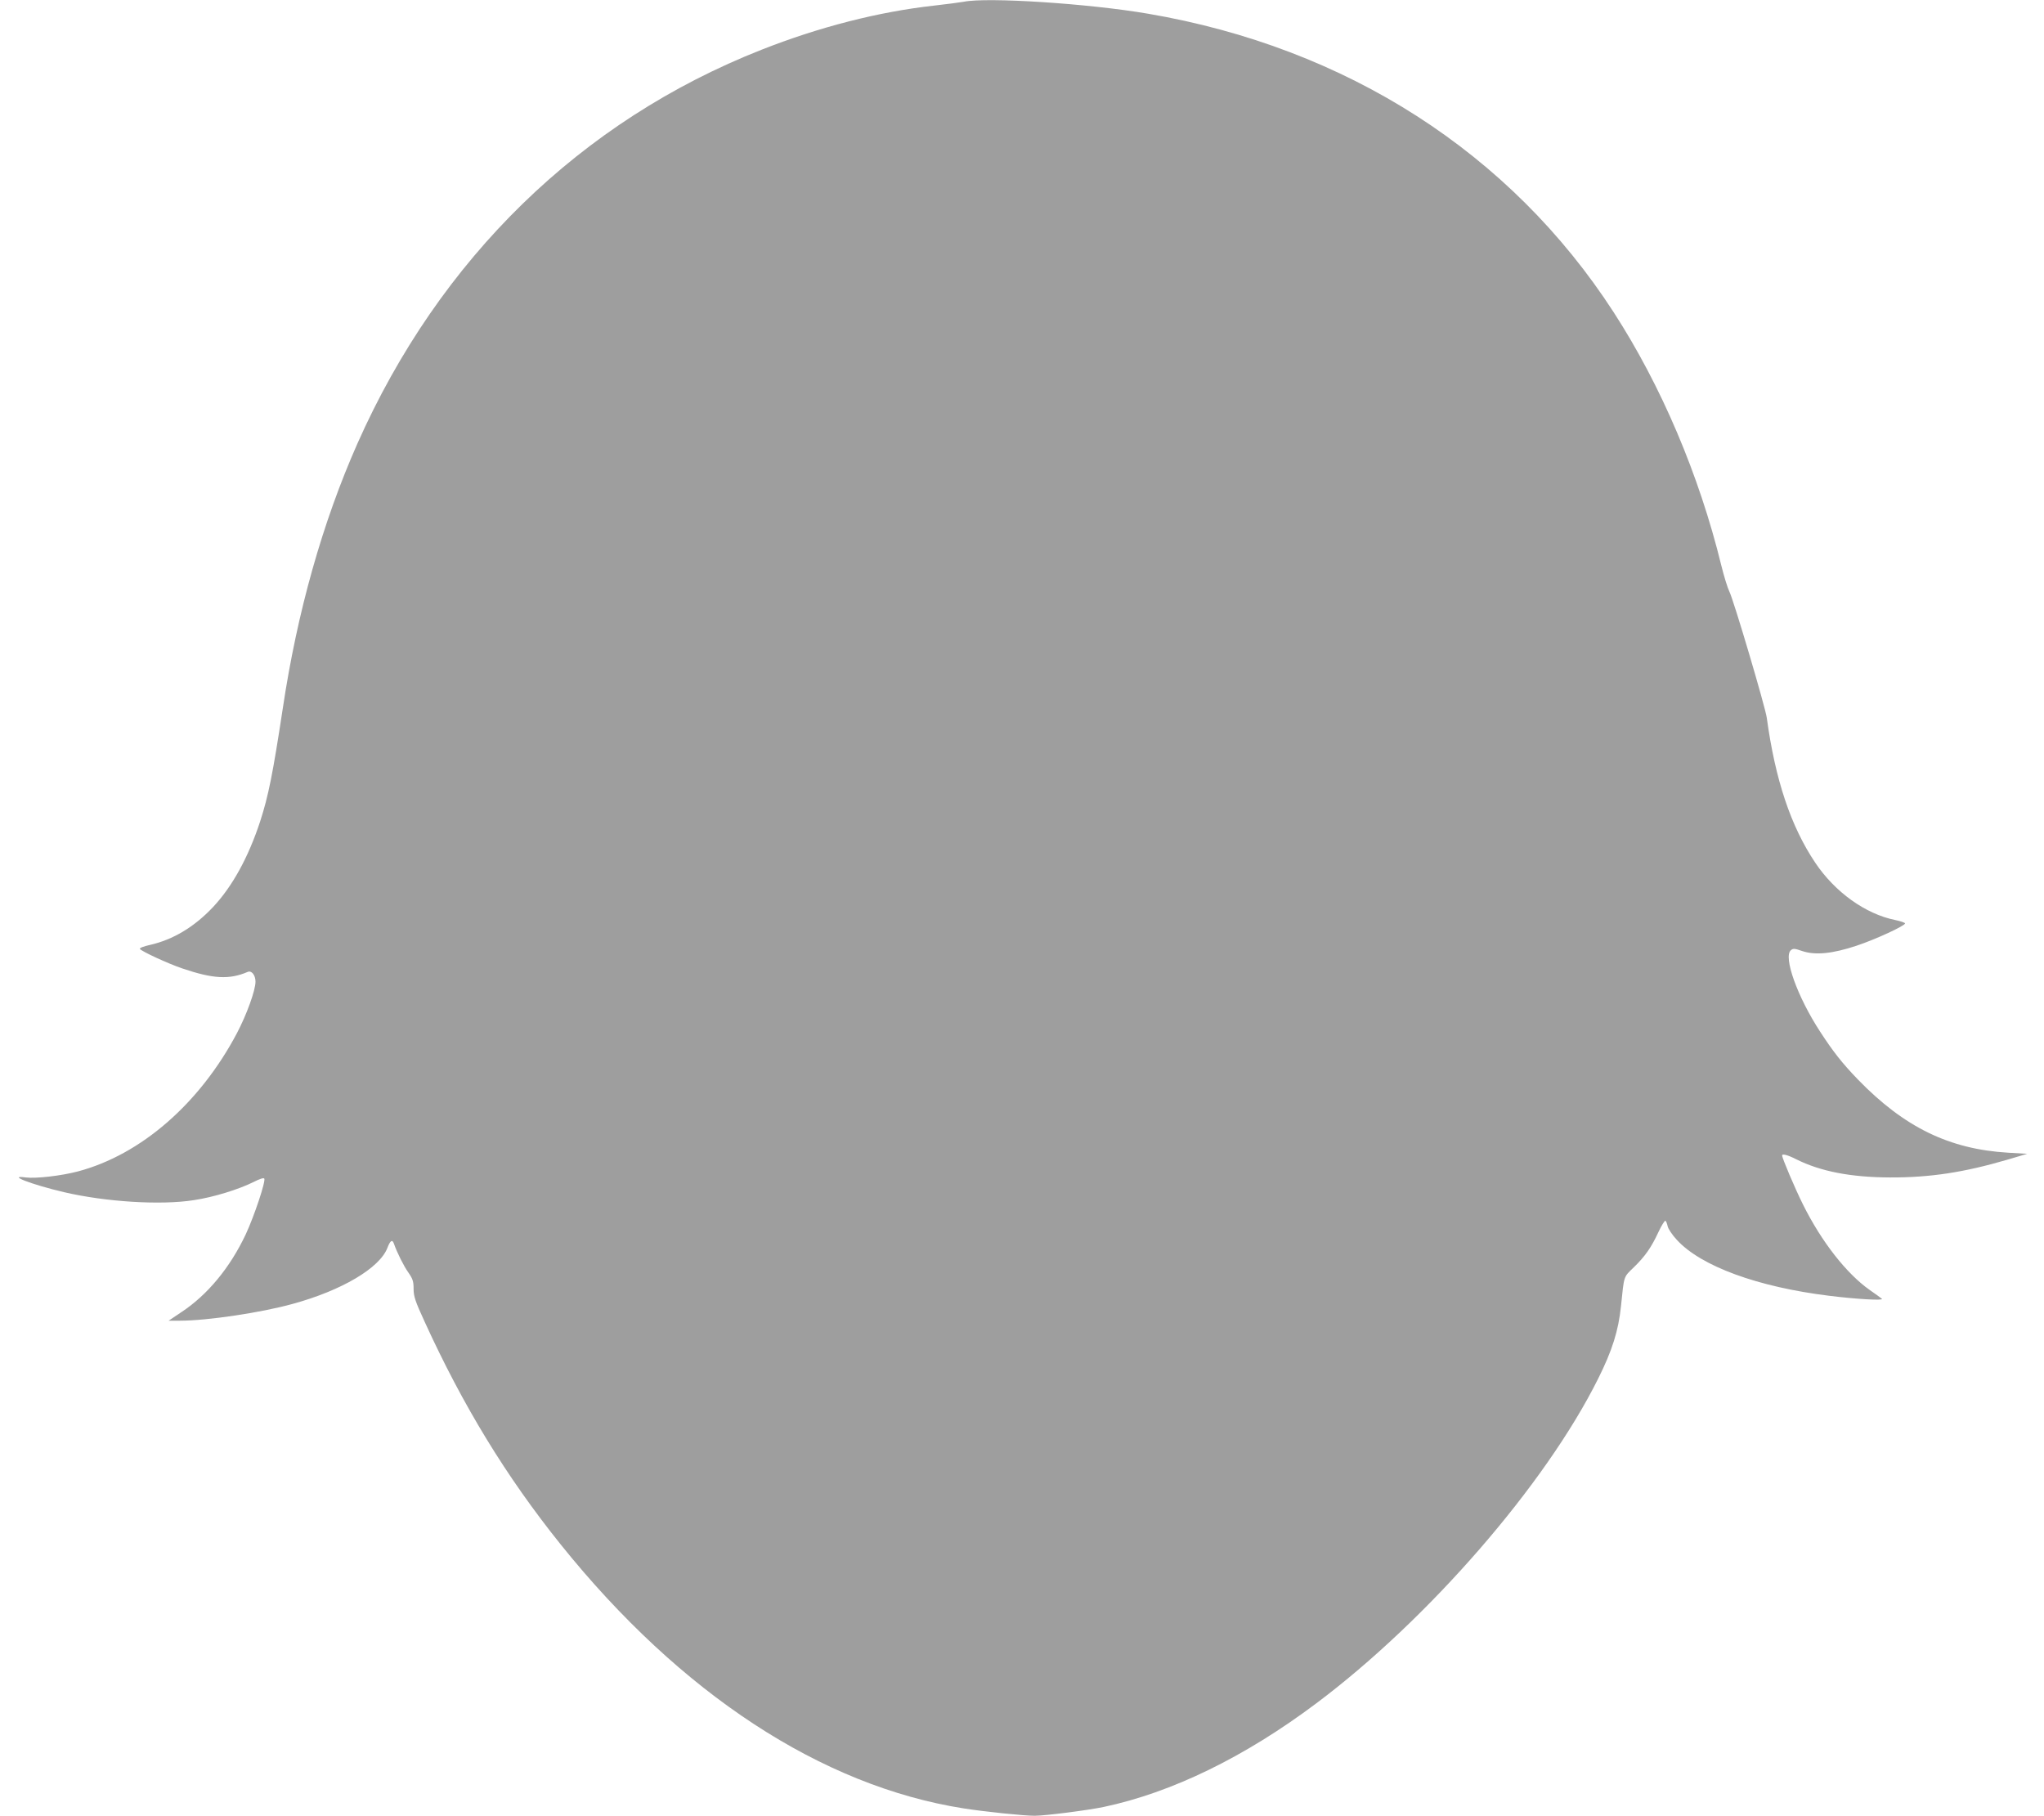
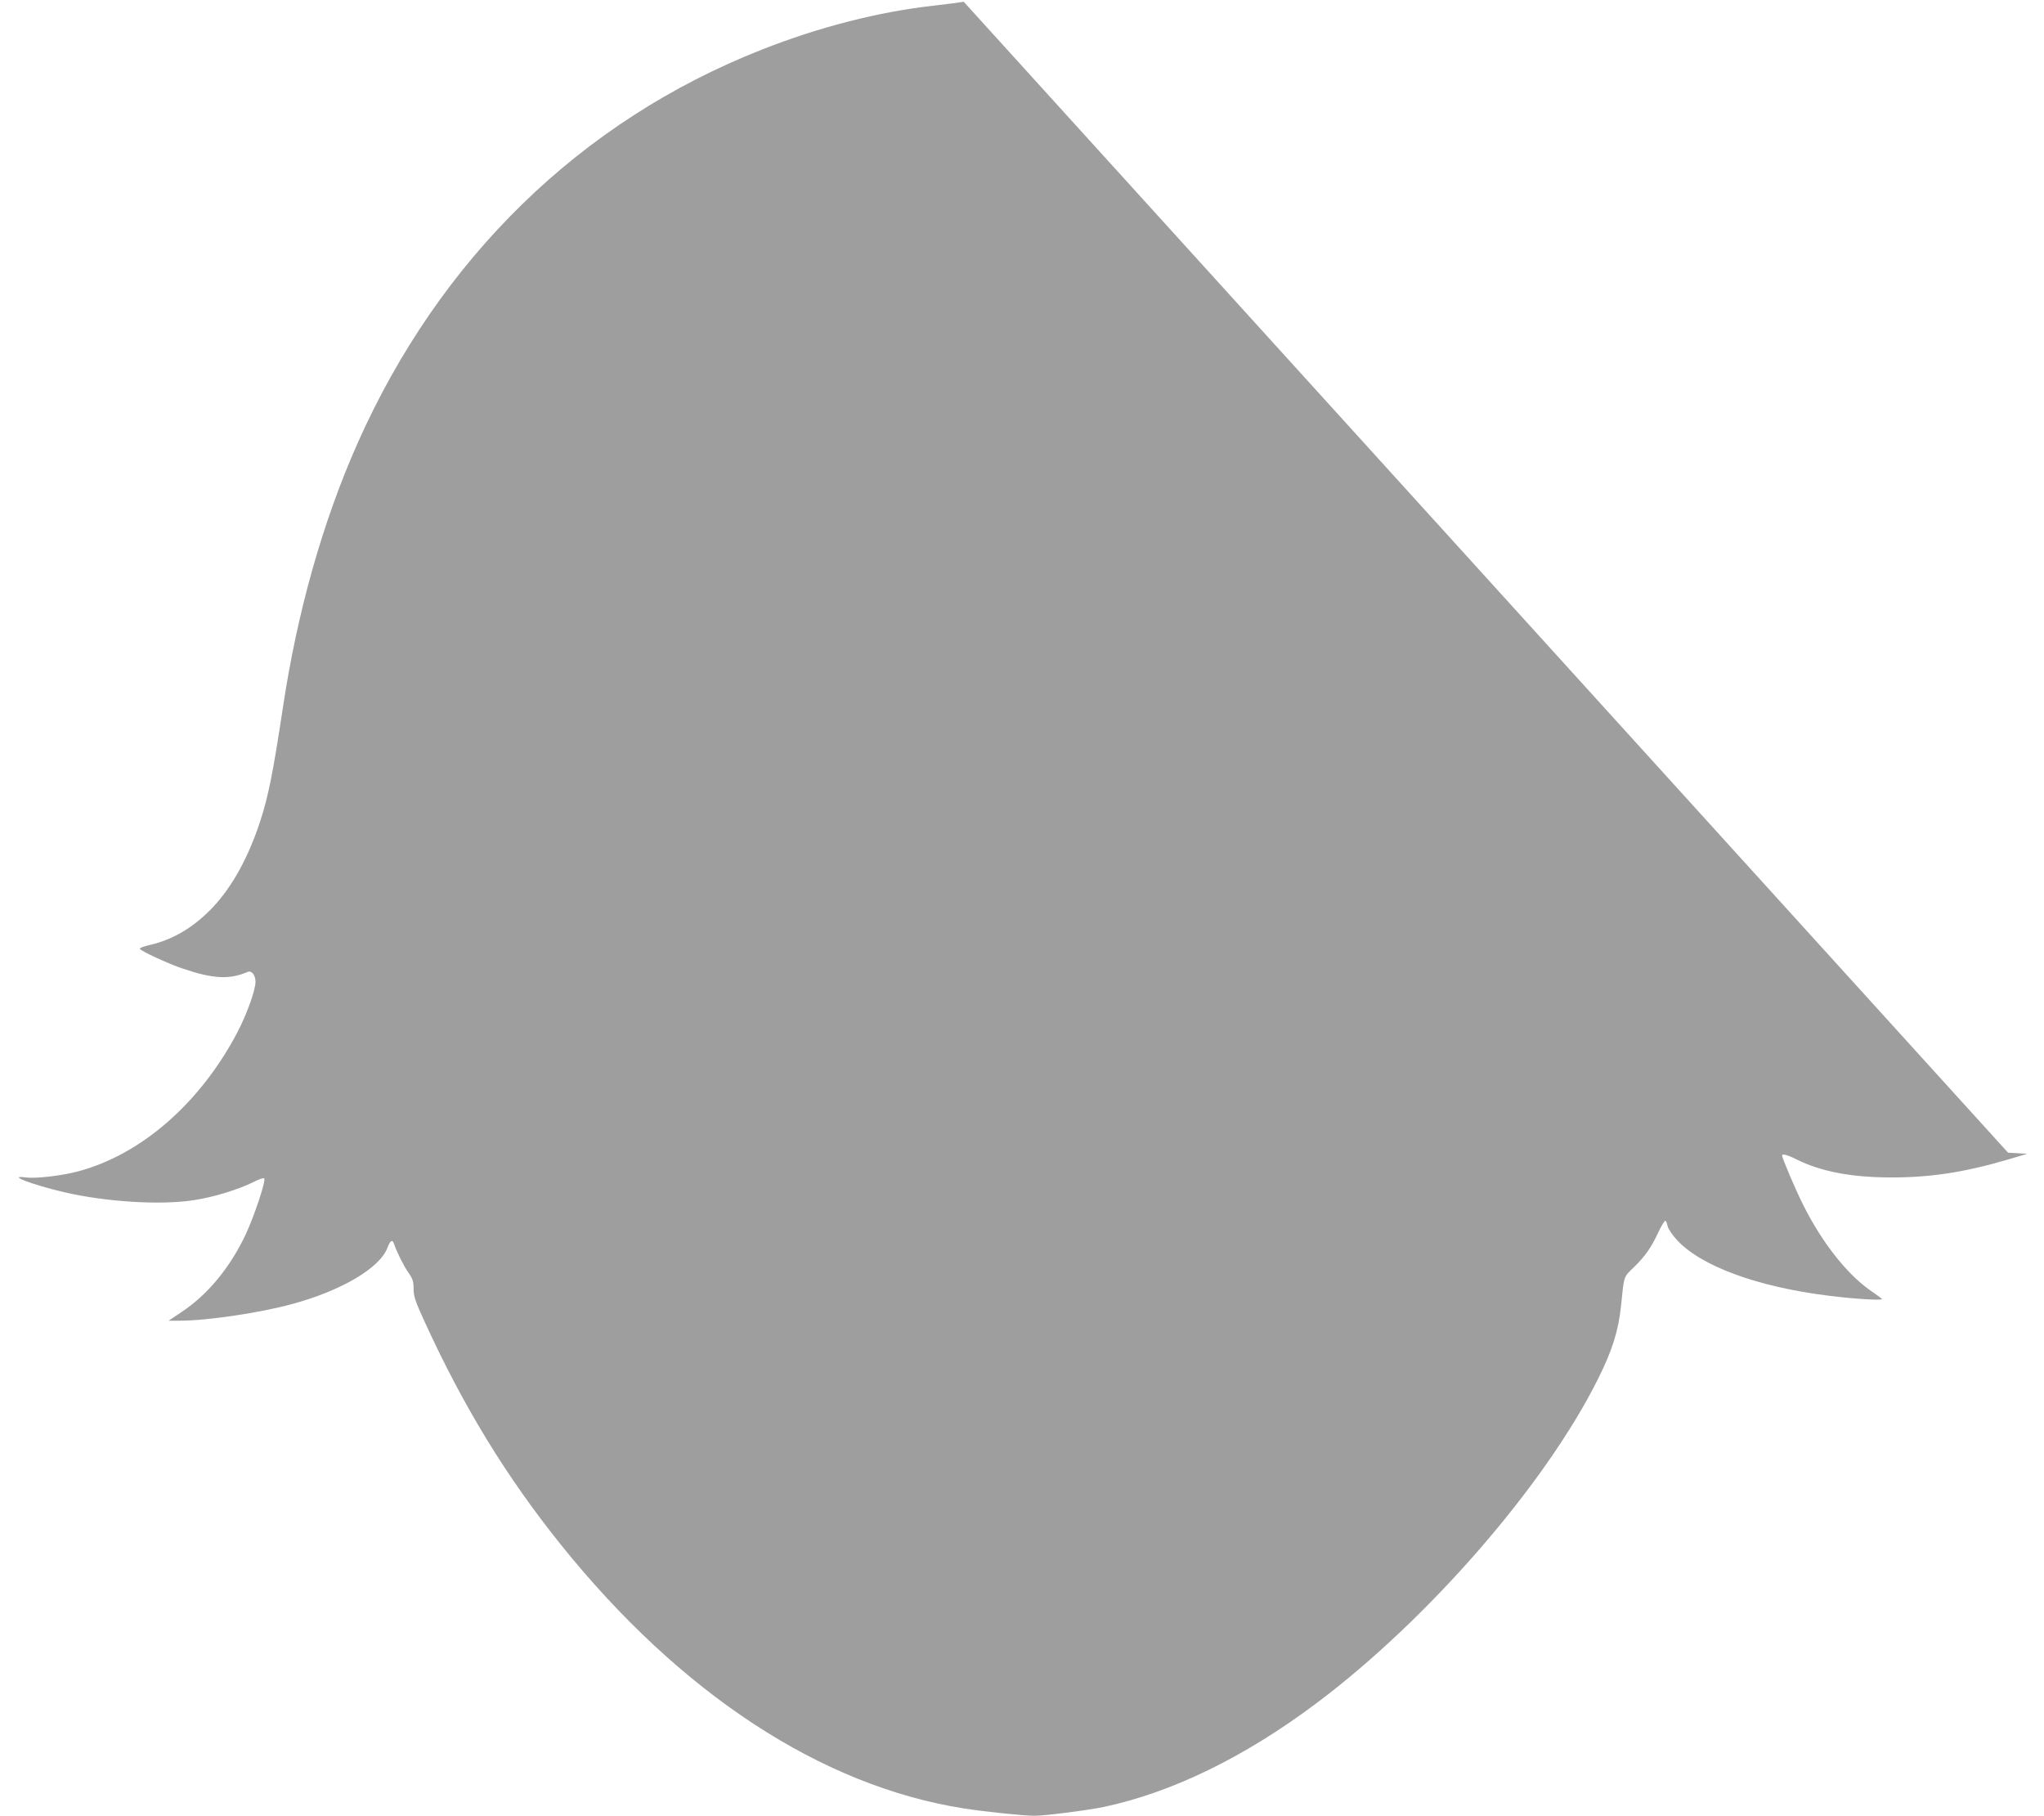
<svg xmlns="http://www.w3.org/2000/svg" version="1.0" width="1280pt" height="1137pt" viewBox="0 0 1280 1137" preserveAspectRatio="xMidYMid meet">
  <g transform="translate(0,1137) scale(0.1,-0.1)" fill="#9e9e9e" stroke="none">
-     <path d="M6035 11359 c-22 -4 -105 -15 -185 -24 -350 -39 -719 -134 -1080 -276 -1133 -446 -2017 -1307 -2532 -2467 -218 -492 -377 -1055 -467 -1657 -63 -414 -90 -548 -142 -709 -74 -225 -174 -407 -295 -536 -118 -125 -250 -204 -395 -237 -41 -9 -66 -19 -63 -25 10 -15 176 -92 265 -122 194 -66 295 -71 410 -22 24 11 49 -20 49 -61 0 -54 -55 -206 -116 -322 -233 -441 -601 -761 -995 -866 -106 -28 -265 -46 -328 -38 -122 17 35 -44 239 -92 261 -61 607 -83 815 -50 121 18 280 67 374 114 37 19 62 27 66 21 10 -17 -63 -235 -116 -349 -99 -210 -240 -380 -404 -488 l-79 -53 71 0 c170 0 506 50 705 105 308 84 546 225 594 351 18 47 31 55 41 26 19 -55 61 -139 90 -180 28 -40 33 -56 33 -102 0 -47 10 -78 69 -206 241 -528 511 -970 852 -1395 751 -935 1634 -1513 2524 -1653 135 -21 375 -46 444 -46 66 0 331 34 432 55 426 90 883 312 1332 649 702 526 1435 1370 1765 2033 88 176 127 300 143 454 20 195 15 180 80 243 72 70 110 125 155 222 19 41 39 72 43 70 5 -3 11 -19 14 -34 3 -16 29 -55 57 -85 151 -166 508 -296 955 -351 169 -21 342 -31 330 -19 -5 5 -40 30 -76 55 -146 103 -302 302 -418 535 -50 100 -131 291 -131 308 0 12 35 3 88 -24 152 -76 341 -113 587 -114 252 -1 465 32 735 111 l125 37 -120 7 c-368 22 -650 159 -941 459 -100 104 -154 173 -236 299 -143 219 -232 469 -183 510 14 12 24 11 70 -5 83 -28 190 -17 341 33 120 40 304 125 304 140 0 4 -28 14 -62 21 -187 38 -377 175 -500 358 -154 229 -251 521 -304 908 -9 67 -208 739 -234 790 -11 22 -34 96 -51 165 -138 565 -376 1125 -674 1585 -646 998 -1673 1657 -2915 1869 -372 64 -1010 105 -1155 75z" />
+     <path d="M6035 11359 c-22 -4 -105 -15 -185 -24 -350 -39 -719 -134 -1080 -276 -1133 -446 -2017 -1307 -2532 -2467 -218 -492 -377 -1055 -467 -1657 -63 -414 -90 -548 -142 -709 -74 -225 -174 -407 -295 -536 -118 -125 -250 -204 -395 -237 -41 -9 -66 -19 -63 -25 10 -15 176 -92 265 -122 194 -66 295 -71 410 -22 24 11 49 -20 49 -61 0 -54 -55 -206 -116 -322 -233 -441 -601 -761 -995 -866 -106 -28 -265 -46 -328 -38 -122 17 35 -44 239 -92 261 -61 607 -83 815 -50 121 18 280 67 374 114 37 19 62 27 66 21 10 -17 -63 -235 -116 -349 -99 -210 -240 -380 -404 -488 l-79 -53 71 0 c170 0 506 50 705 105 308 84 546 225 594 351 18 47 31 55 41 26 19 -55 61 -139 90 -180 28 -40 33 -56 33 -102 0 -47 10 -78 69 -206 241 -528 511 -970 852 -1395 751 -935 1634 -1513 2524 -1653 135 -21 375 -46 444 -46 66 0 331 34 432 55 426 90 883 312 1332 649 702 526 1435 1370 1765 2033 88 176 127 300 143 454 20 195 15 180 80 243 72 70 110 125 155 222 19 41 39 72 43 70 5 -3 11 -19 14 -34 3 -16 29 -55 57 -85 151 -166 508 -296 955 -351 169 -21 342 -31 330 -19 -5 5 -40 30 -76 55 -146 103 -302 302 -418 535 -50 100 -131 291 -131 308 0 12 35 3 88 -24 152 -76 341 -113 587 -114 252 -1 465 32 735 111 l125 37 -120 7 z" />
  </g>
</svg>